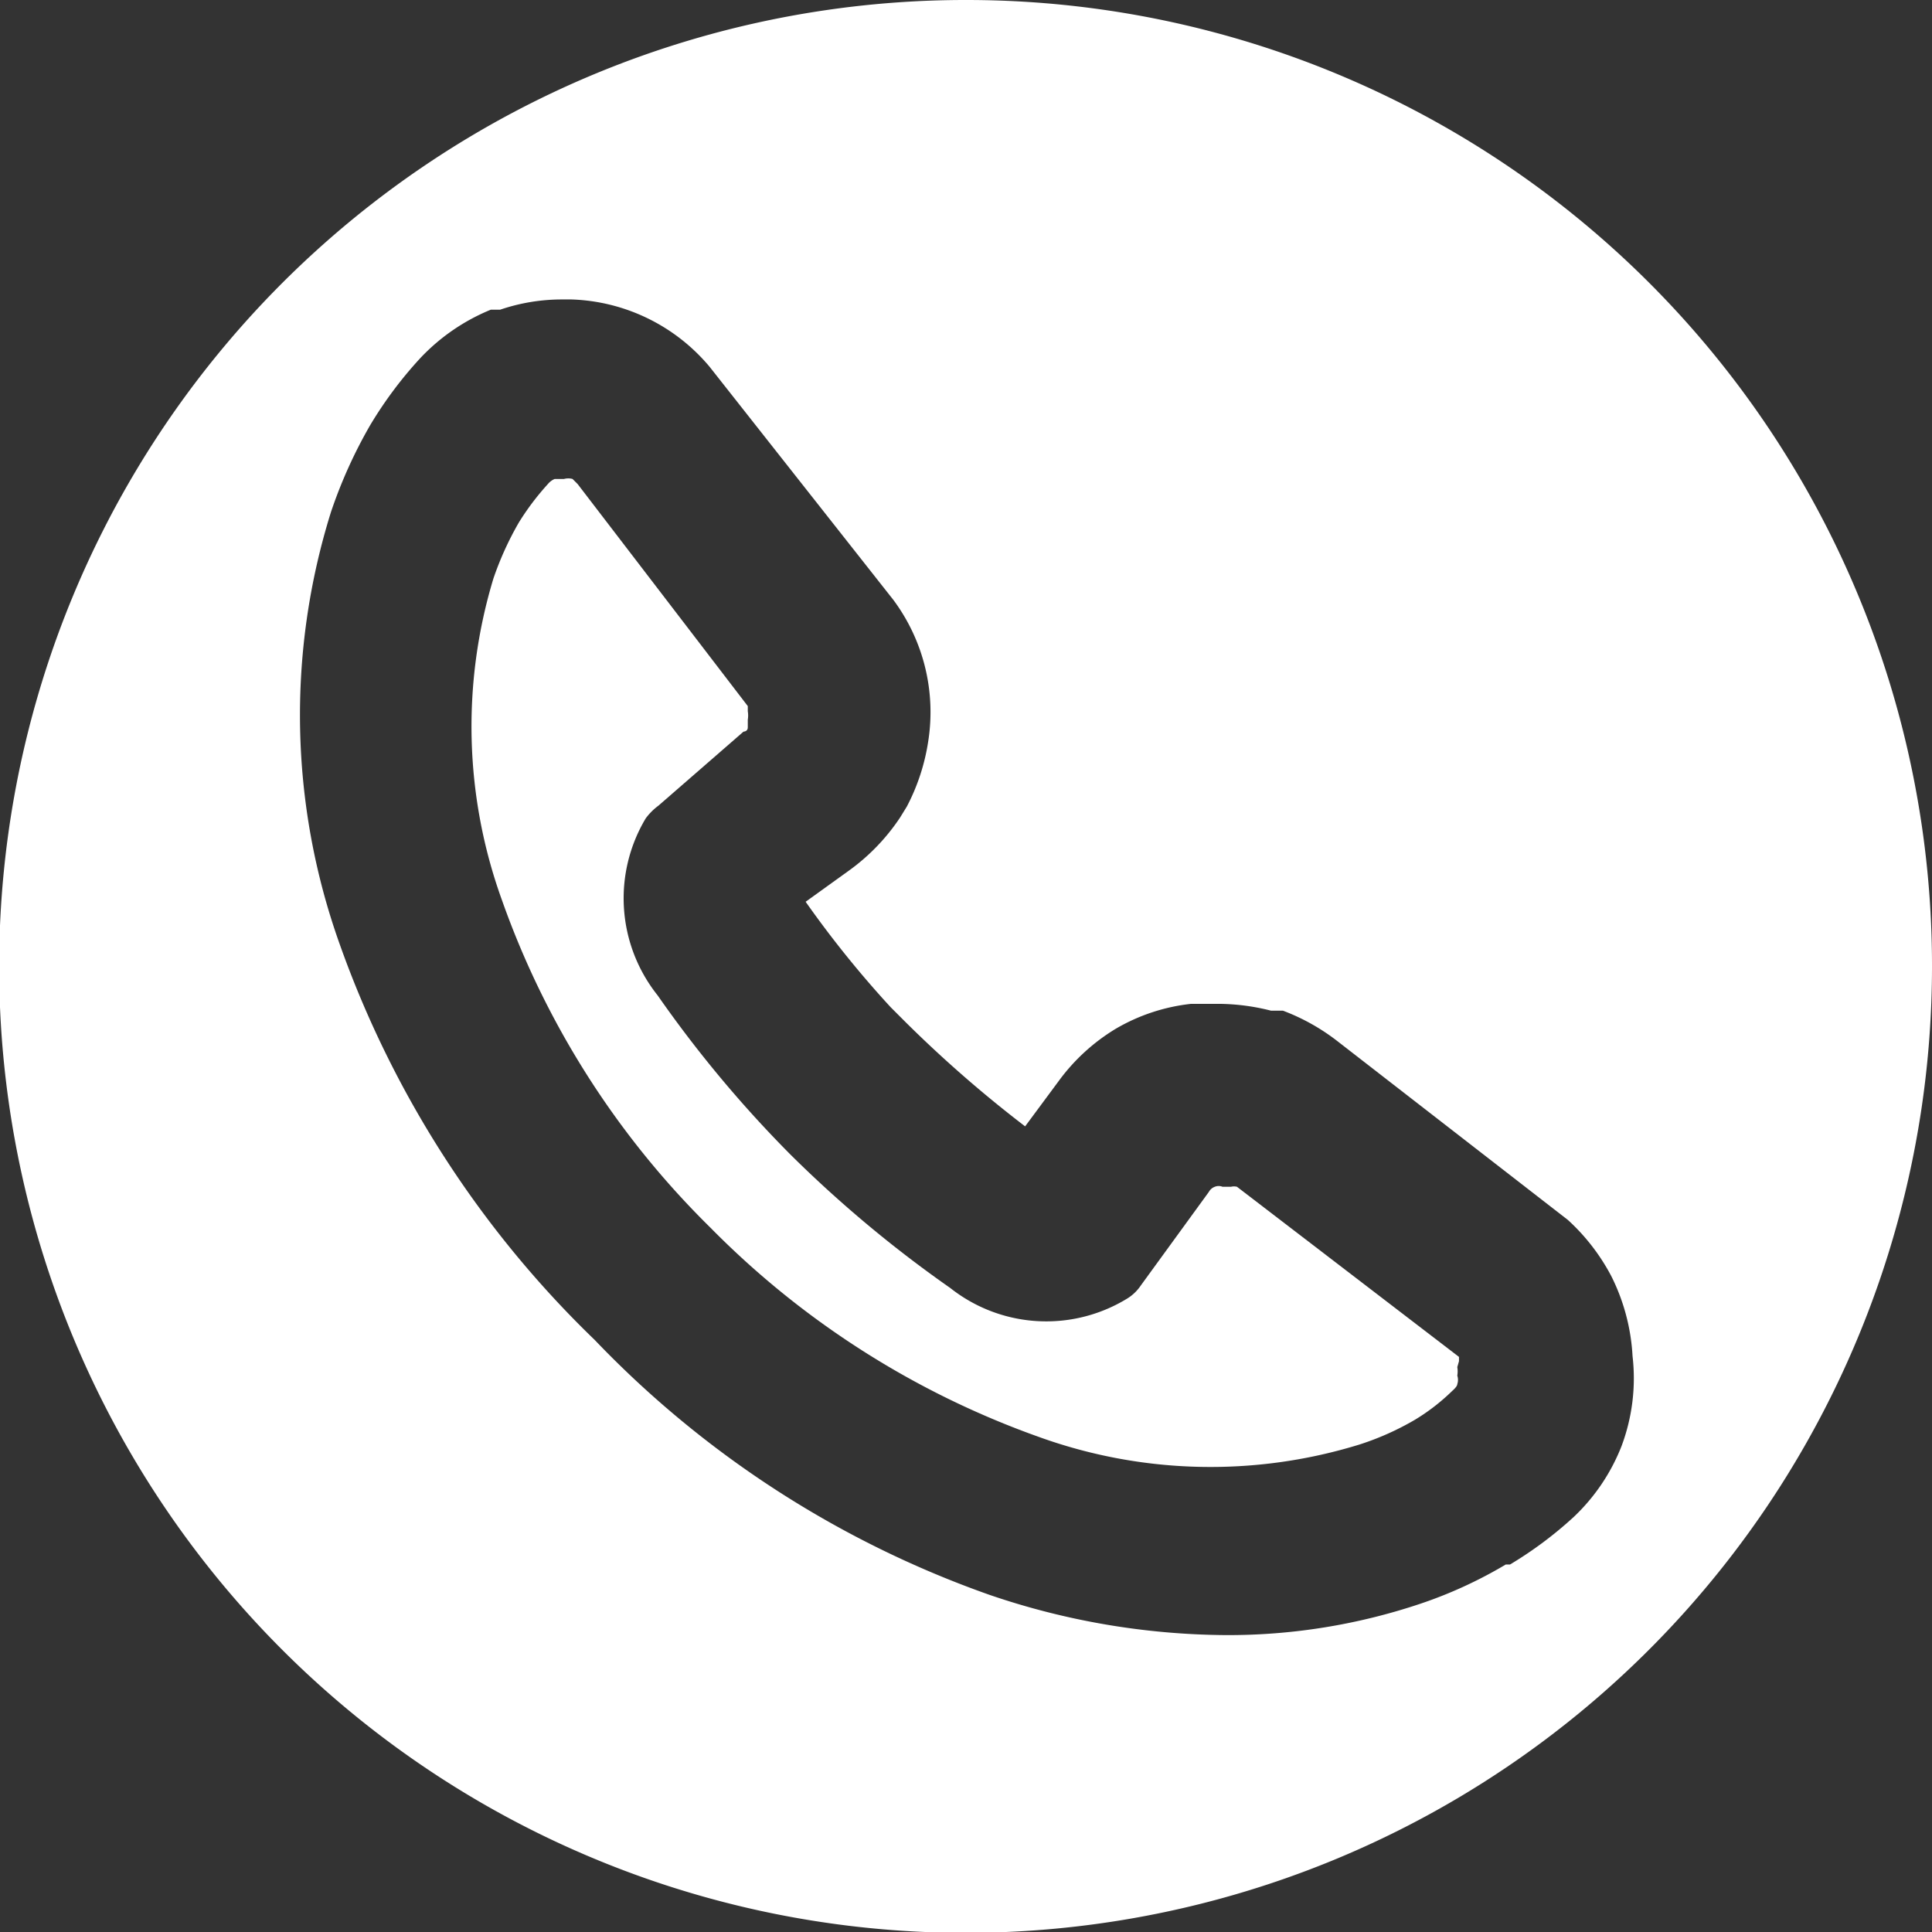
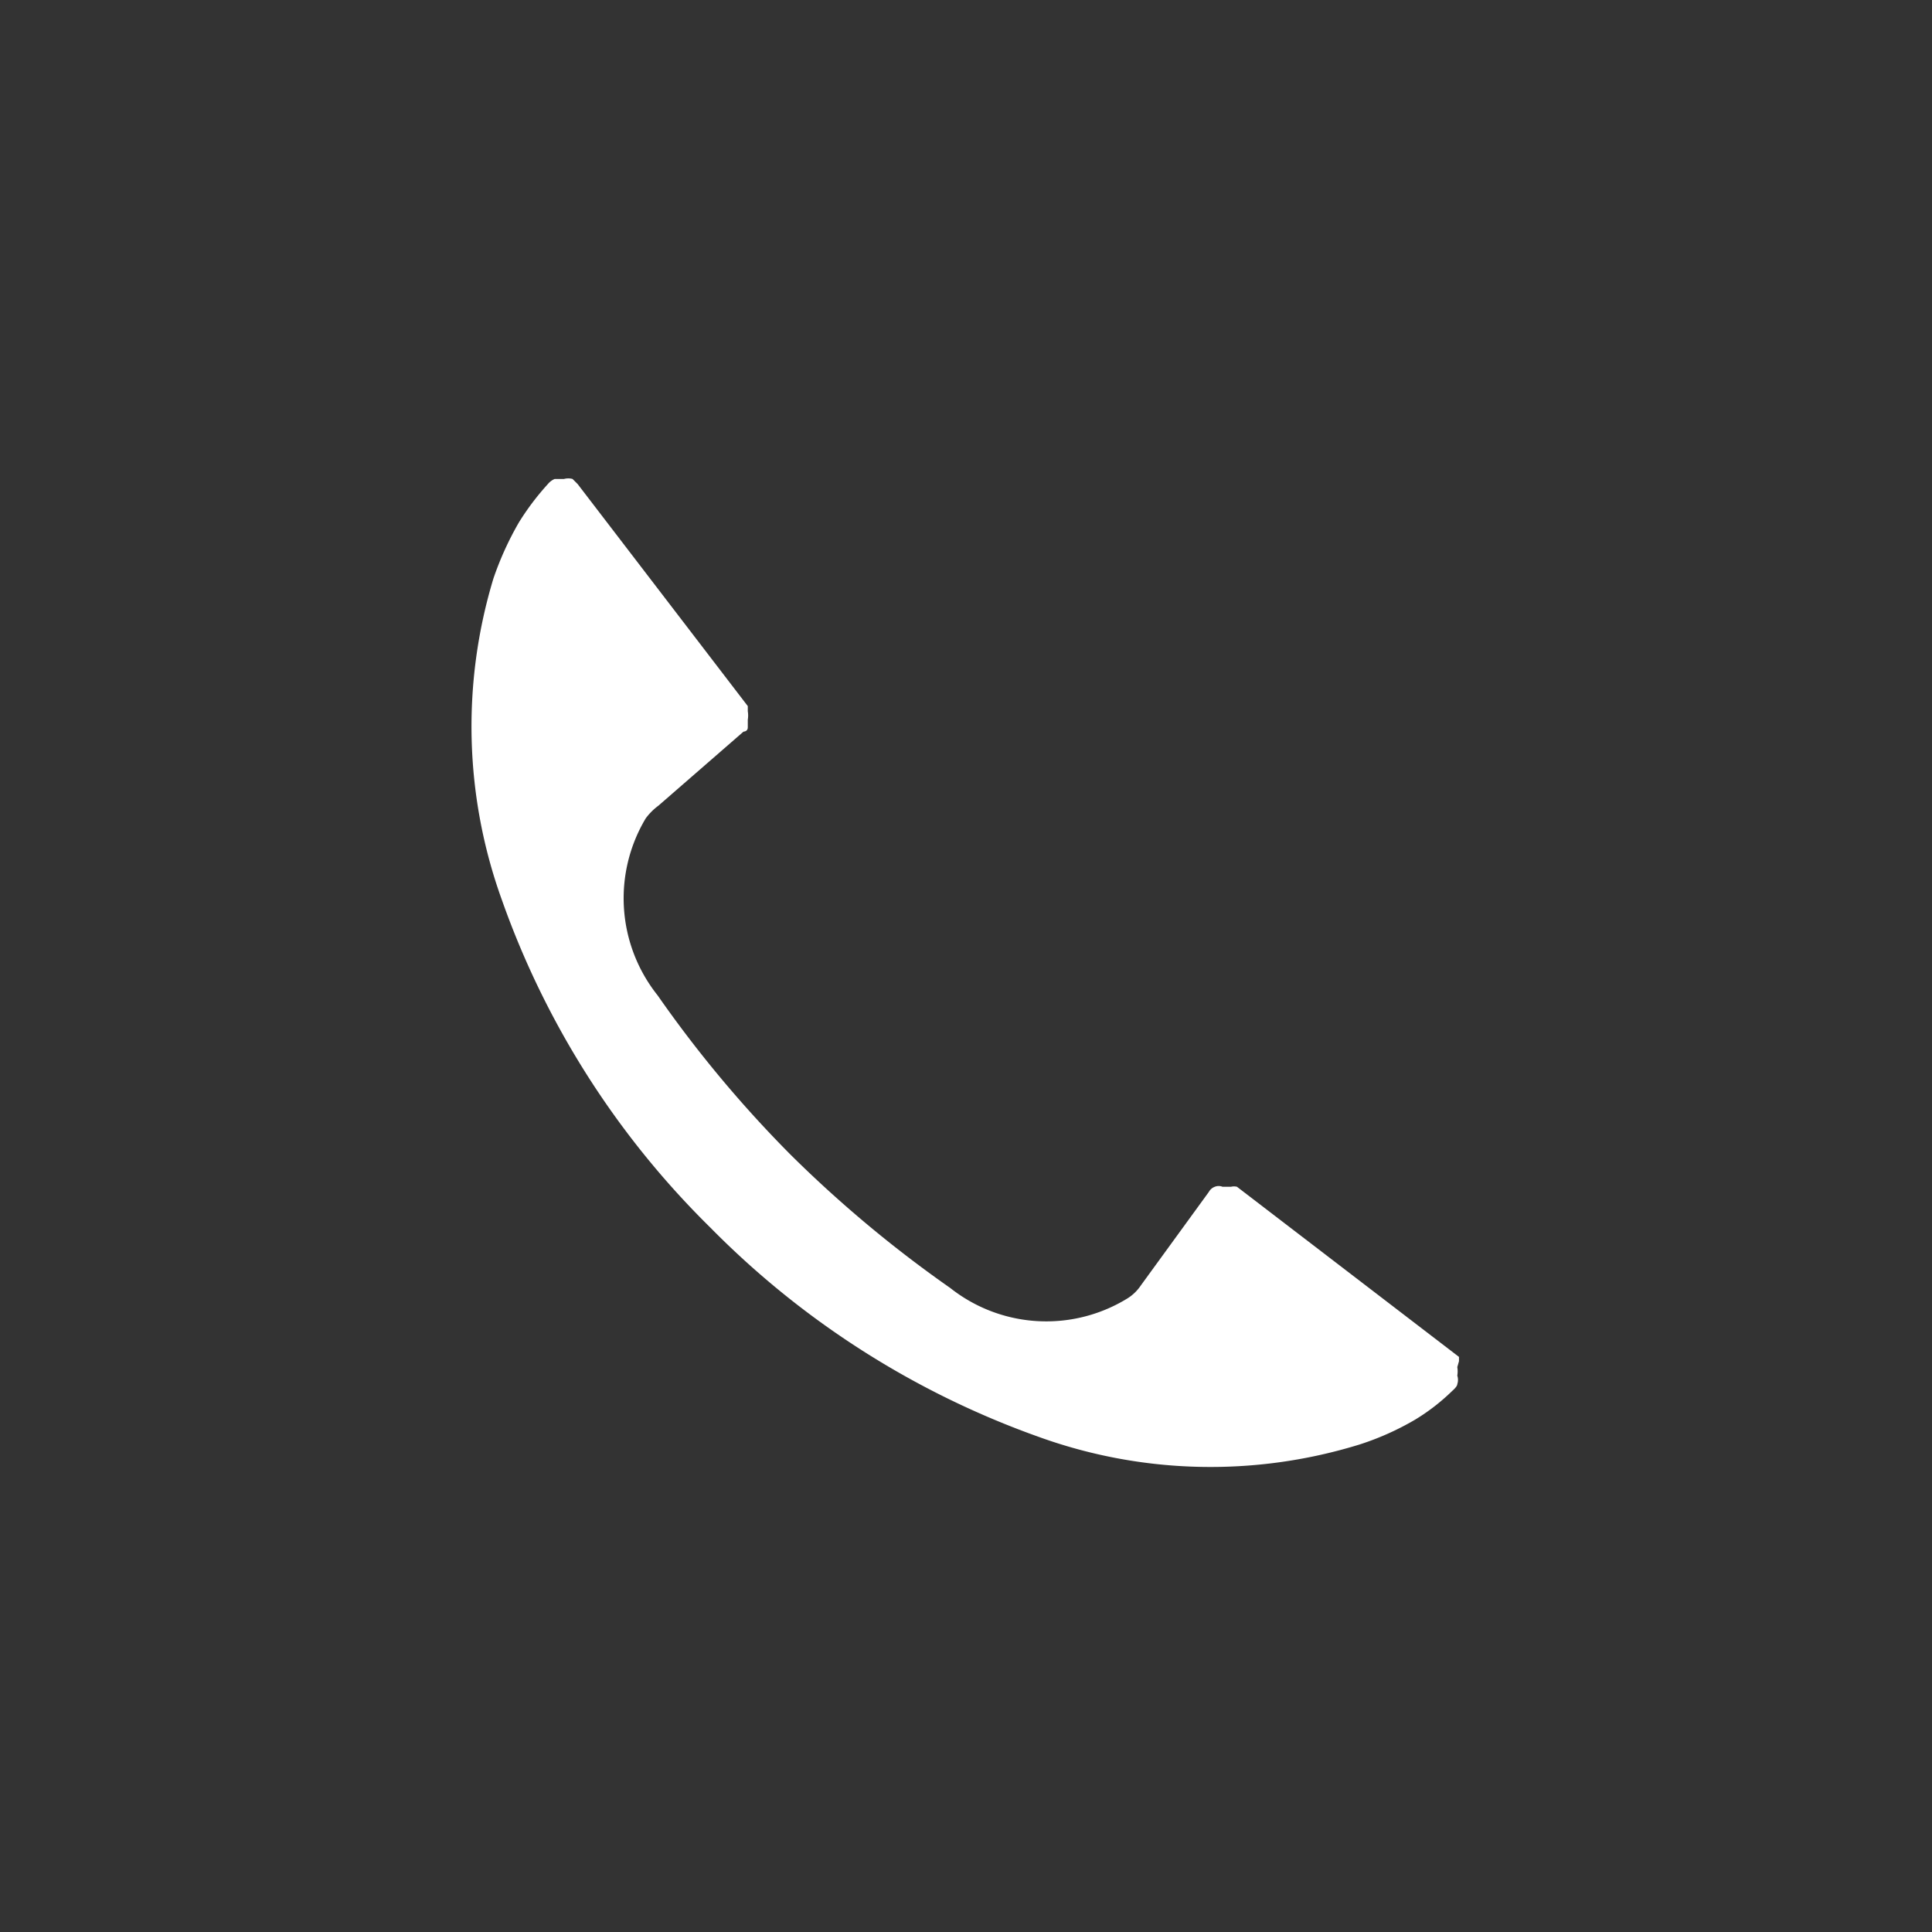
<svg xmlns="http://www.w3.org/2000/svg" viewBox="0 0 22.71 22.71">
  <rect x="0" y="0" width="22.71" height="22.71" fill="#333333" stroke="none" />
  <defs>
    <style>.a464efe3-e1a9-4d1d-b976-67108cf4995d{fill:#fff;}</style>
  </defs>
  <g id="a7602fa1-b375-43c2-8dd2-9e06eb6d2bfb" data-name="Layer 2">
    <g id="f0c1344f-558a-46bf-90c2-920196d960ce" data-name="Layer 1">
      <path class="a464efe3-e1a9-4d1d-b976-67108cf4995d" d="M17.15,16s0,0,0-.05l0,0-2.61-2h0a.15.15,0,0,0-.07,0h-.1a.12.12,0,0,0-.09,0,.13.13,0,0,0-.07.06l-.8,1.1a.52.52,0,0,1-.17.16,1.82,1.82,0,0,1-2.07-.13,14.35,14.35,0,0,1-1.88-1.57h0a14.06,14.06,0,0,1-1.56-1.87,1.83,1.83,0,0,1-.14-2.08.71.71,0,0,1,.15-.15L8.74,8.6l0,0s.05,0,.05-.05h0l0-.09a.31.31,0,0,0,0-.1s0,0,0-.06v0l-2-2.61h0l-.06-.06h0a.19.19,0,0,0-.1,0H6.52a.21.21,0,0,0-.08.06,3.08,3.08,0,0,0-.34.45h0a3.71,3.71,0,0,0-.3.66,6,6,0,0,0,.1,3.78,10.14,10.14,0,0,0,2.45,3.85,10.24,10.24,0,0,0,3.86,2.46,5.94,5.94,0,0,0,3.77.09,3.26,3.26,0,0,0,.65-.29h0a2.4,2.4,0,0,0,.44-.34s.06-.05.06-.08h0a.16.16,0,0,0,0-.1.3.3,0,0,0,0-.1Z" />
-       <path class="a464efe3-e1a9-4d1d-b976-67108cf4995d" d="M11.36,0A11.36,11.36,0,1,0,22.71,11.36,11.35,11.35,0,0,0,11.36,0Zm7.7,17a2.3,2.3,0,0,1-.56.83,4.58,4.58,0,0,1-.75.56l0,0-.05,0a5.19,5.19,0,0,1-1,.46,7.1,7.1,0,0,1-2.3.37,8.75,8.75,0,0,1-2.76-.47,11.89,11.89,0,0,1-4.65-3,12.08,12.08,0,0,1-3-4.66,8,8,0,0,1-.1-5.07A5.64,5.64,0,0,1,4.35,5a4.77,4.77,0,0,1,.59-.79,2.37,2.37,0,0,1,.83-.57l.11,0a2.25,2.25,0,0,1,.74-.12h.1a2.21,2.21,0,0,1,1.62.79l0,0L10.5,7.05a2.21,2.21,0,0,1,.41,1.67,2.43,2.43,0,0,1-.25.76v0l-.08.13a2.42,2.42,0,0,1-.61.63l-.5.36a12.19,12.19,0,0,0,1,1.24l.18.18a14.55,14.55,0,0,0,1.4,1.22l.4-.54a2.31,2.31,0,0,1,.67-.61A2.23,2.23,0,0,1,14,11.8h.34a2.54,2.54,0,0,1,.6.08l.14,0h0a2.45,2.45,0,0,1,.63.35l2.72,2.11,0,0a2.42,2.42,0,0,1,.51.66,2.38,2.38,0,0,1,.25.94A2.27,2.27,0,0,1,19.06,17Z" />
    </g>
  </g>
</svg>